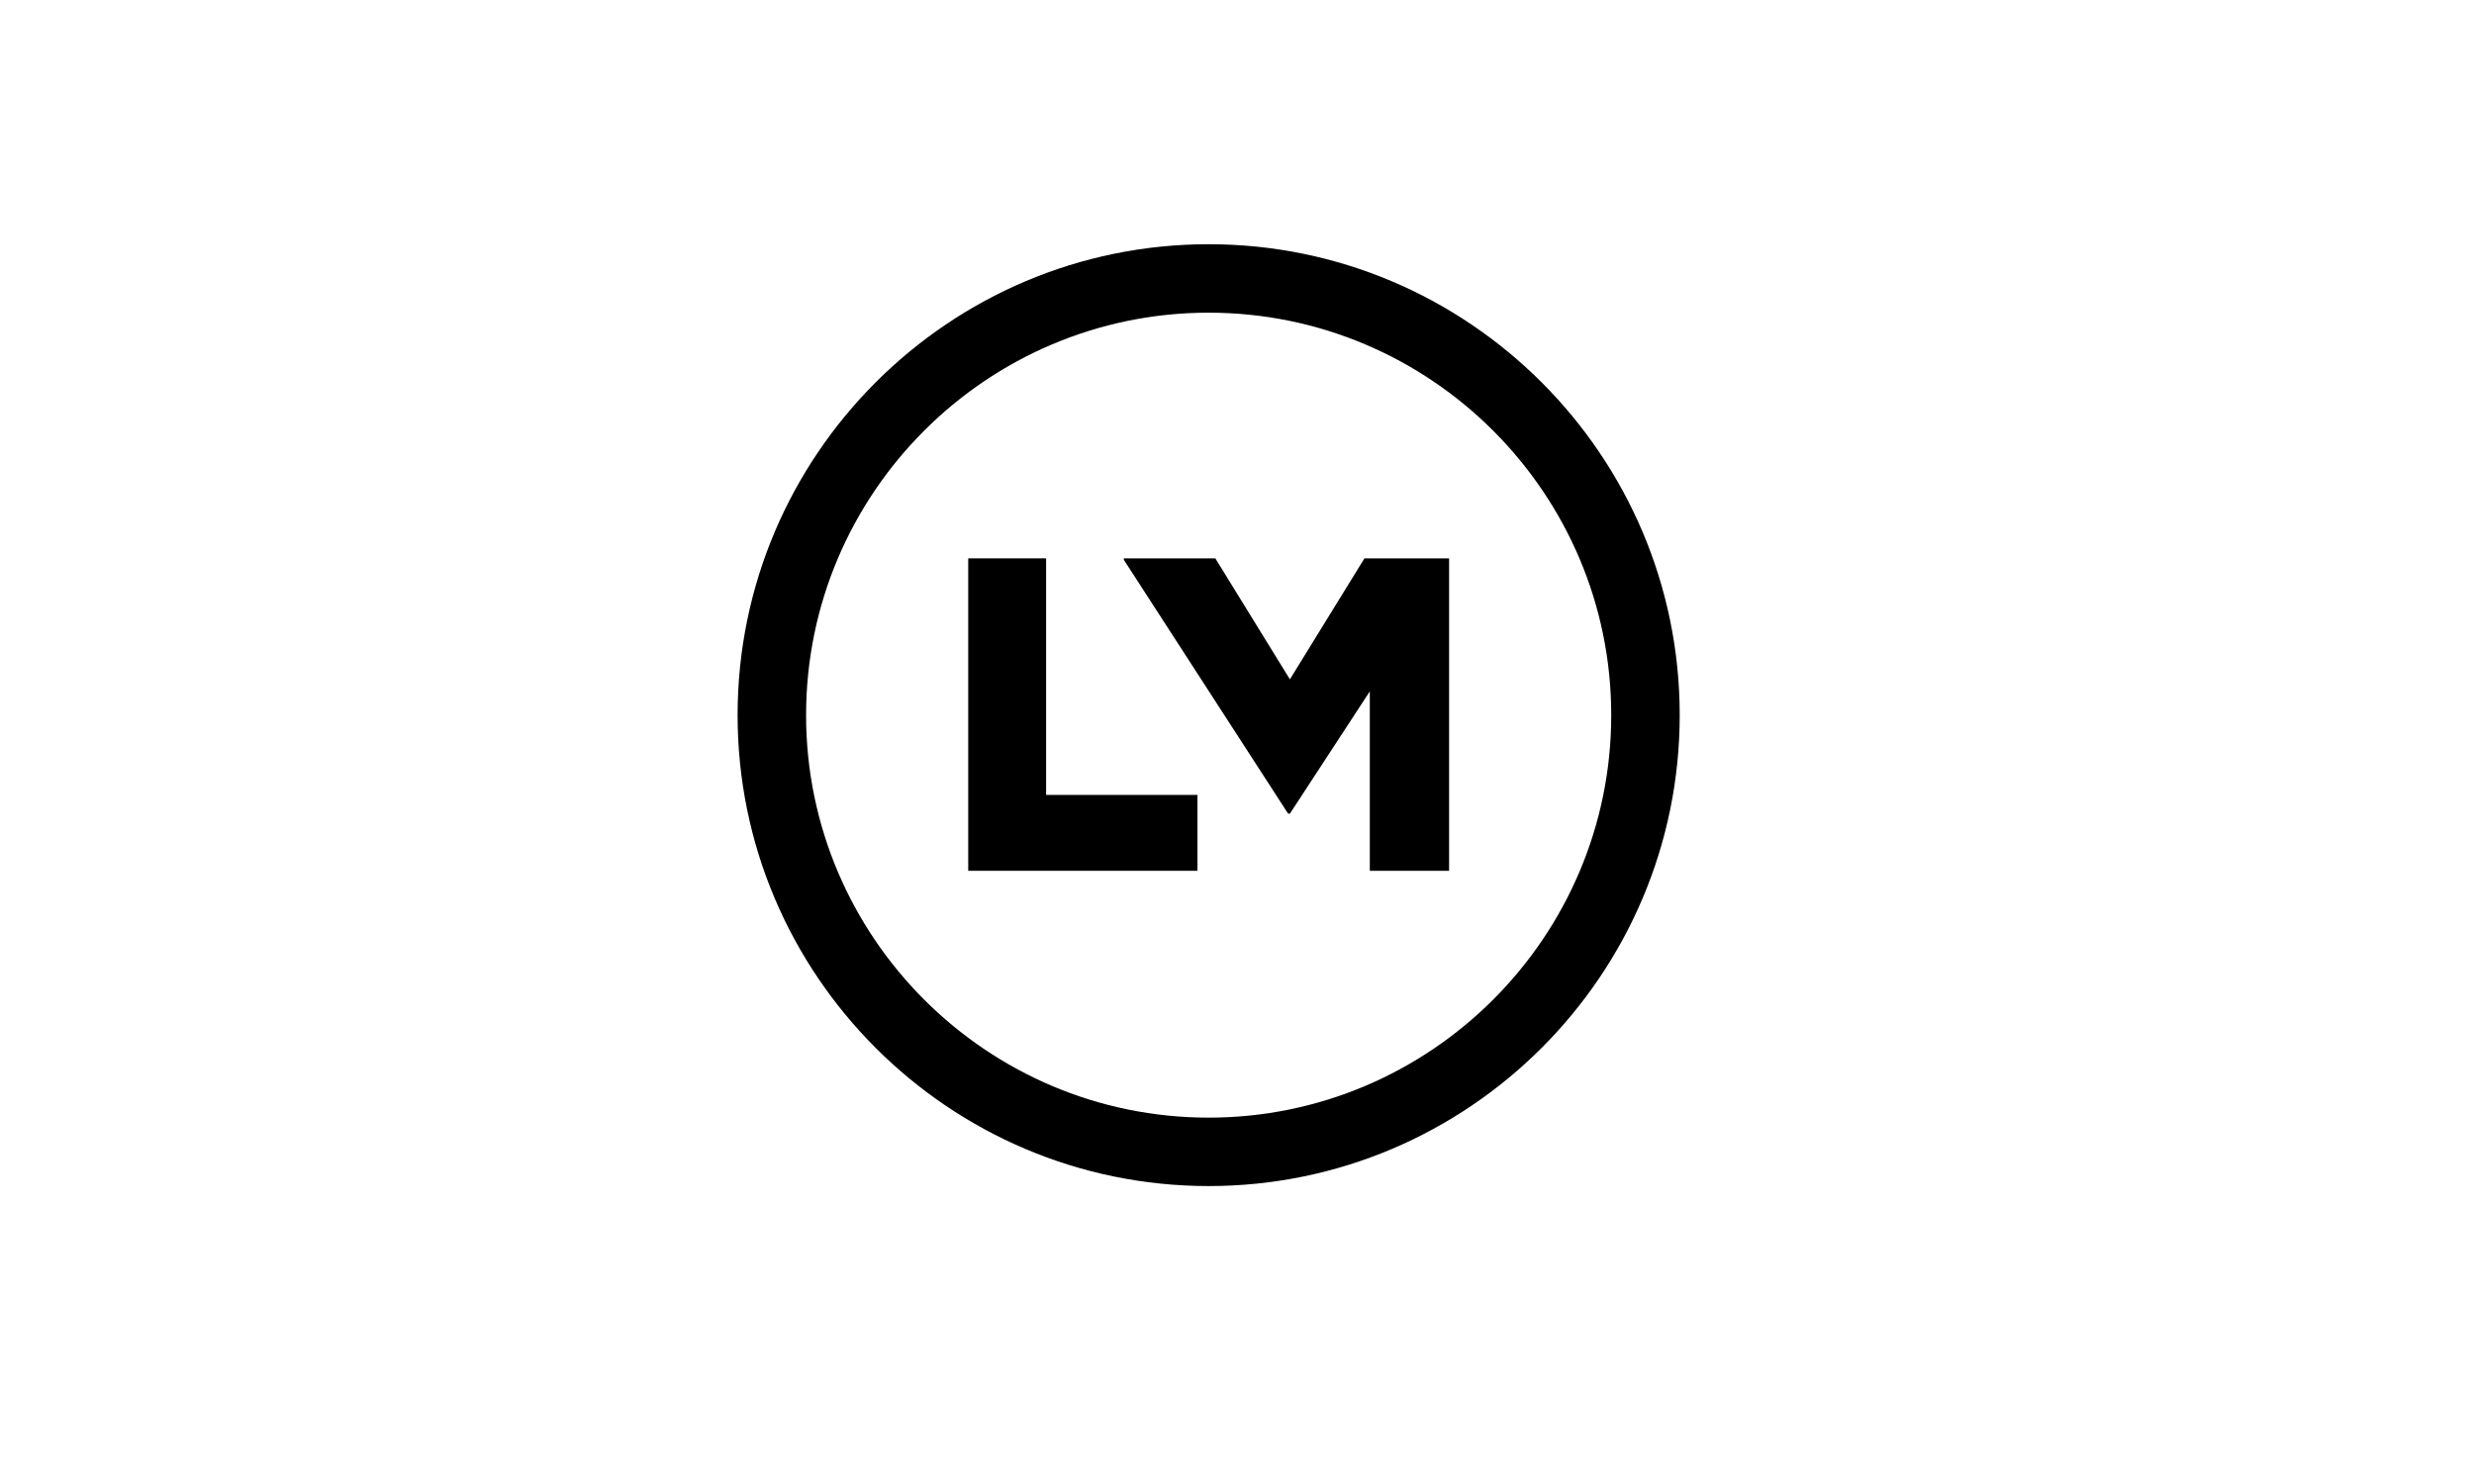
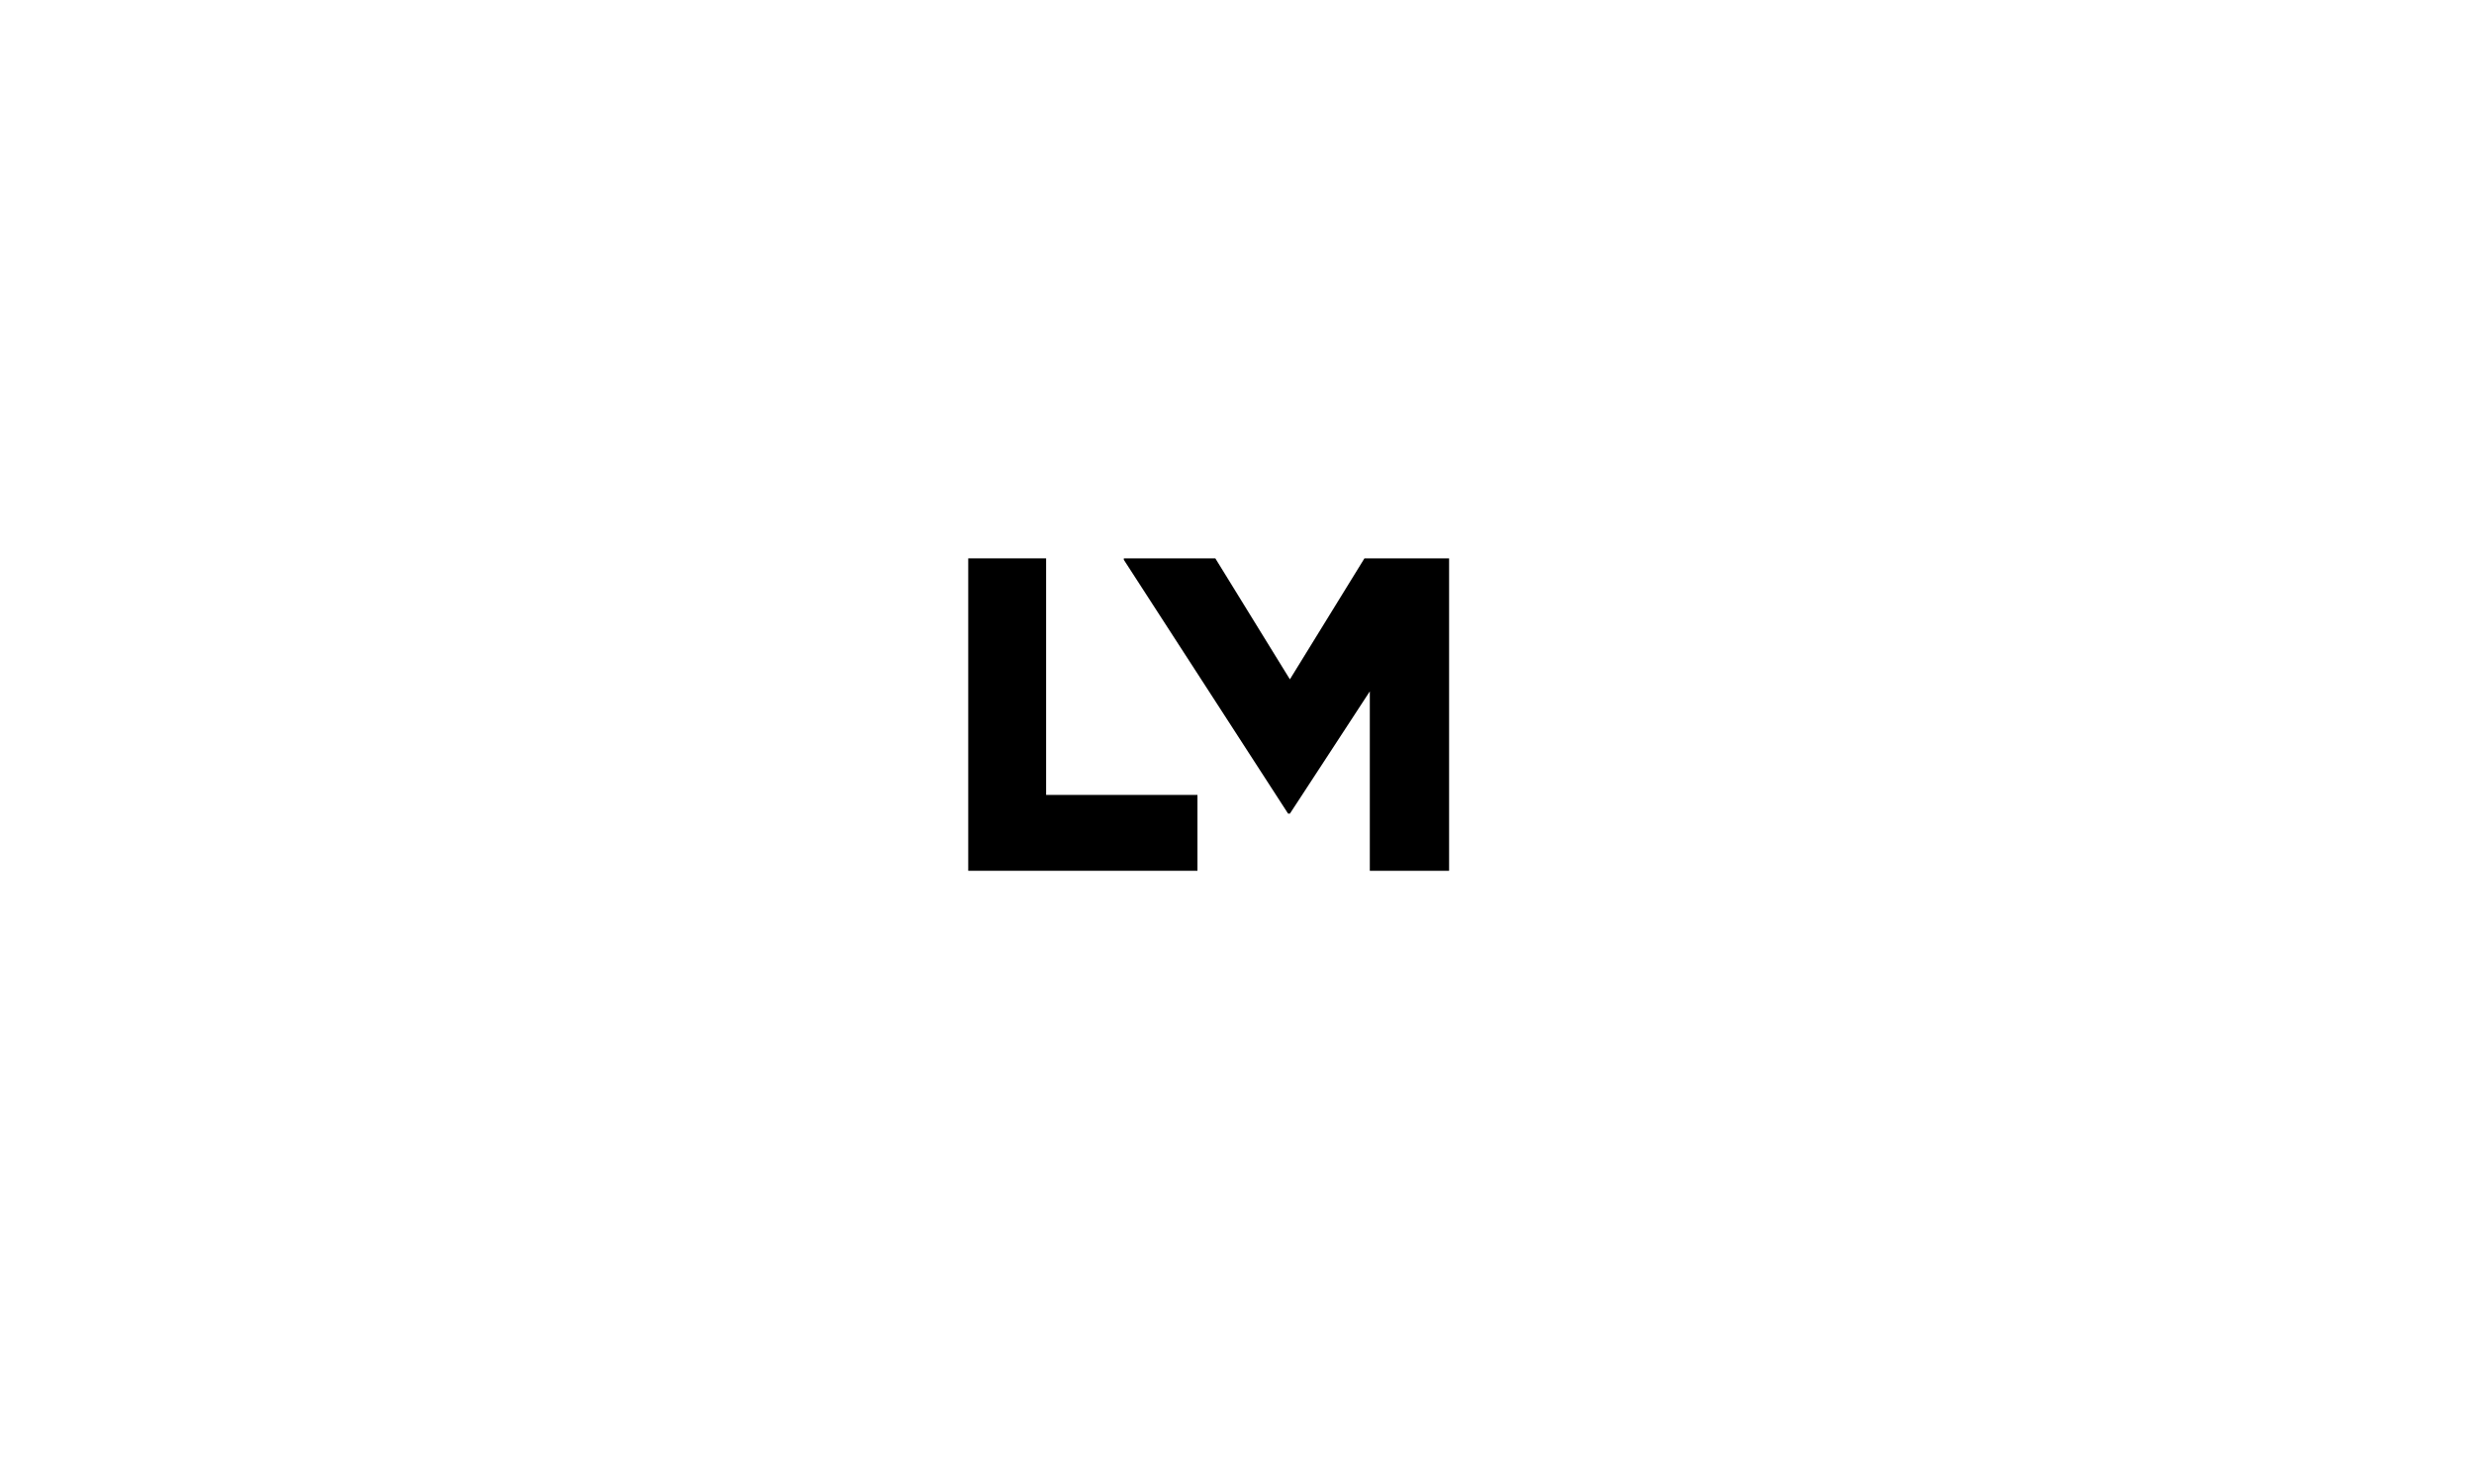
<svg xmlns="http://www.w3.org/2000/svg" xmlns:xlink="http://www.w3.org/1999/xlink" version="1.1" id="Layer_1" x="0px" y="0px" width="250px" height="150px" viewBox="0 0 250 150" enable-background="new 0 0 250 150" xml:space="preserve">
  <g>
    <g>
      <defs>
-         <rect id="SVGID_1_" x="74.535" y="24.684" width="95.201" height="95.2" />
-       </defs>
+         </defs>
      <clipPath id="SVGID_2_">
        <use xlink:href="#SVGID_1_" overflow="visible" />
      </clipPath>
-       <path clip-path="url(#SVGID_2_)" d="M122.136,31.605c-22.431,0-40.68,18.25-40.68,40.68c0,22.431,18.25,40.683,40.68,40.683    c22.43,0,40.68-18.252,40.68-40.683C162.816,49.855,144.566,31.605,122.136,31.605 M122.136,119.885    c-26.247,0-47.601-21.355-47.601-47.6c0-26.247,21.354-47.6,47.601-47.6c26.247,0,47.6,21.353,47.6,47.6    C169.736,98.529,148.383,119.885,122.136,119.885" />
    </g>
  </g>
  <polygon points="97.841,88.018 121.004,88.018 121.004,80.349 105.711,80.349 105.711,56.438 97.841,56.438 " />
  <polygon points="113.563,56.583 130.165,82.243 130.345,82.243 138.421,69.882 138.421,88.018 146.432,88.018 146.432,56.438   137.878,56.438 130.345,68.666 122.81,56.438 113.563,56.438 " />
</svg>